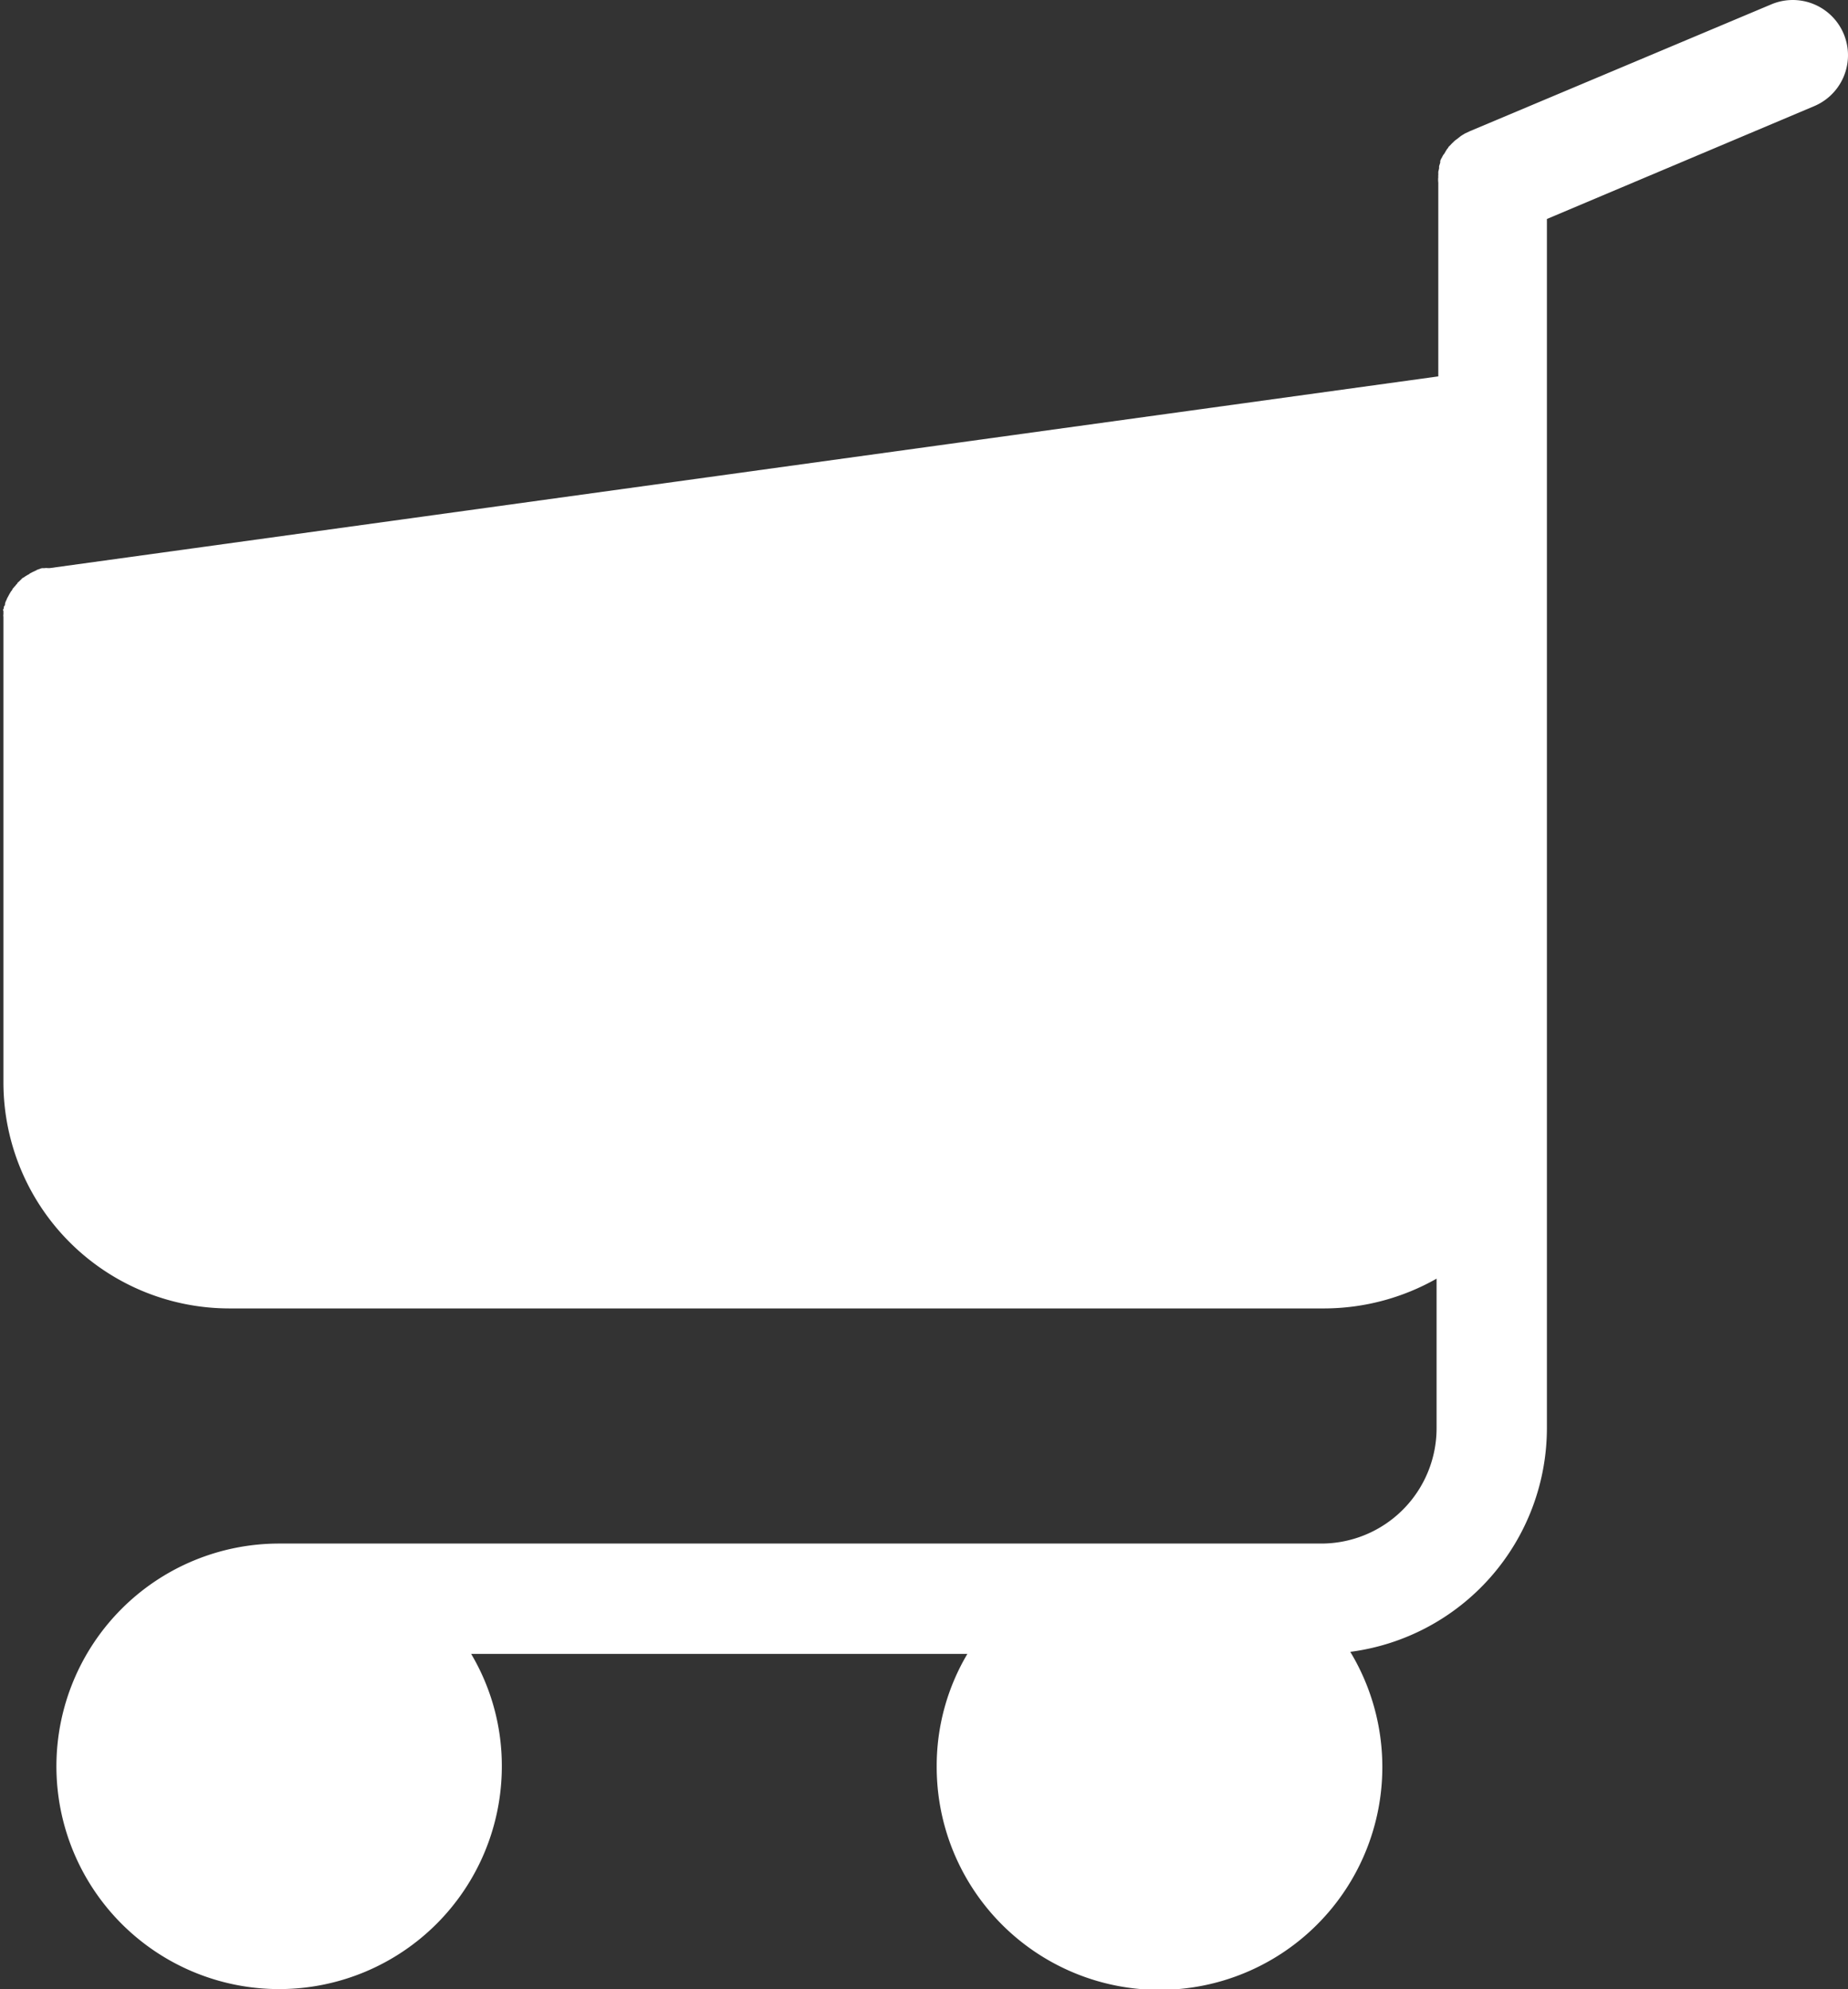
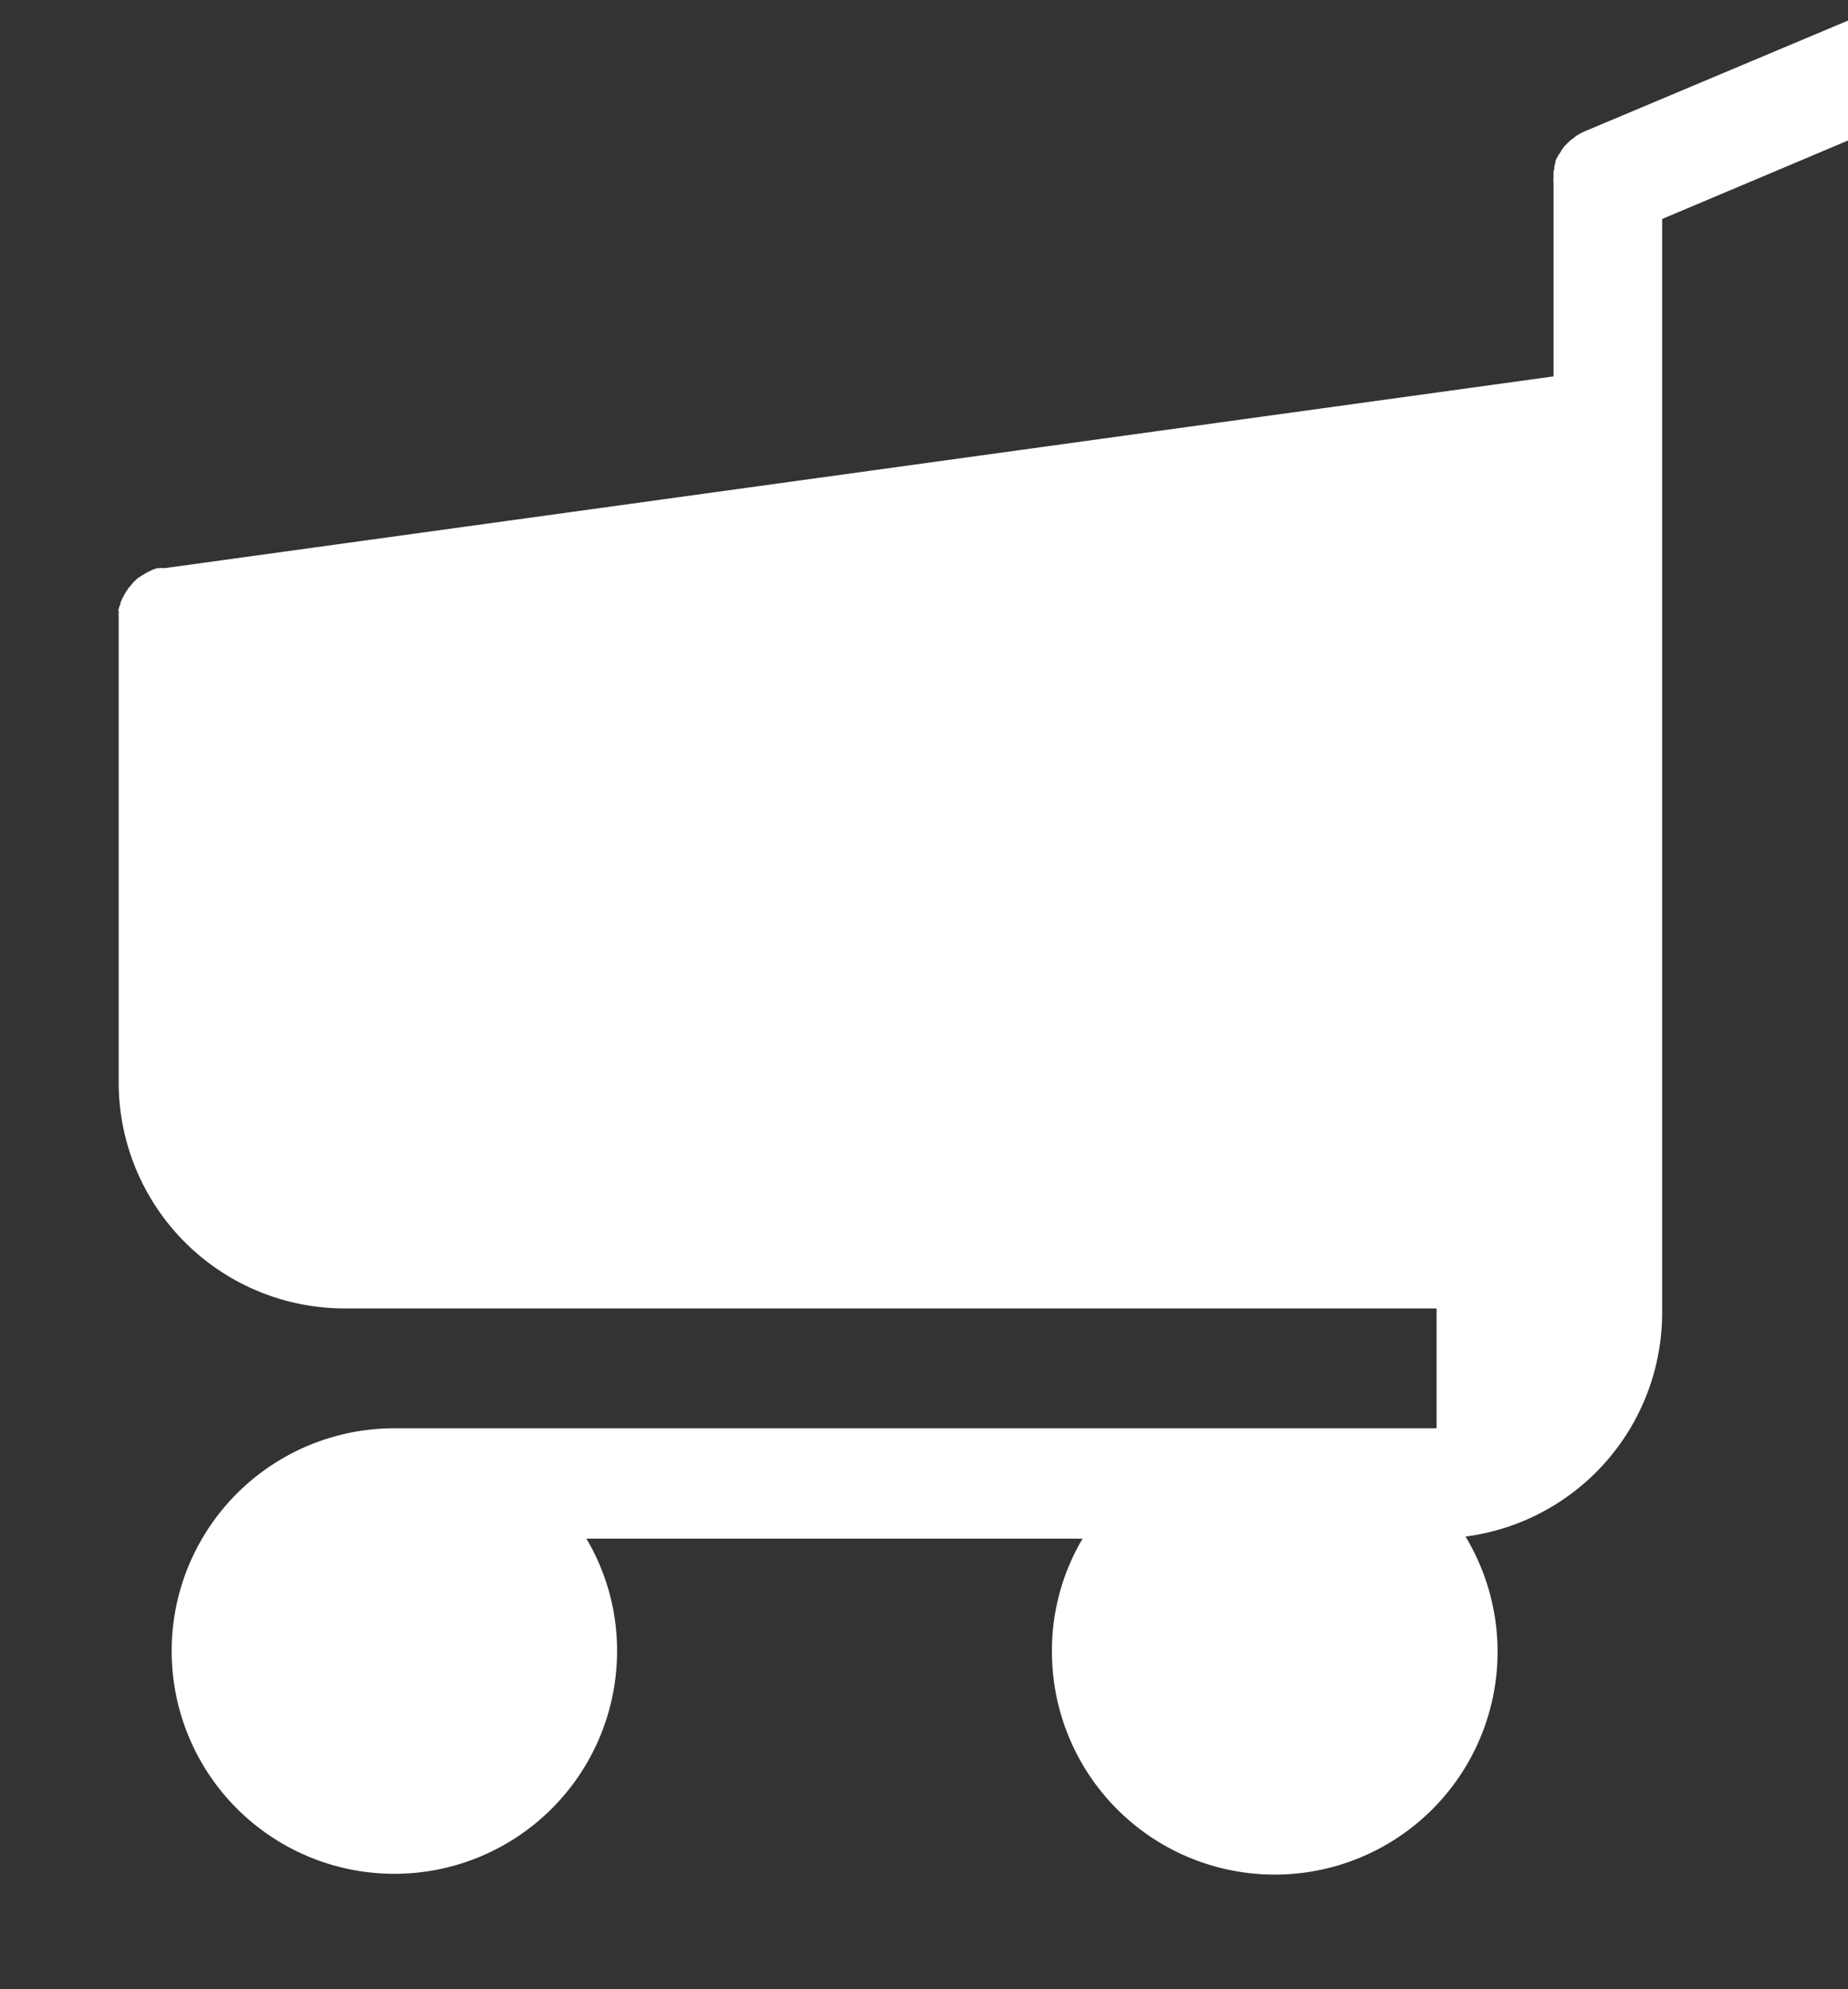
<svg xmlns="http://www.w3.org/2000/svg" id="グループ_32" data-name="グループ 32" width="16.148" height="17.377" viewBox="0 0 16.148 17.377">
  <rect x="0" y="0" width="16.148" height="17.377" fill="#333333" stroke="none" />
  <g id="グループ_31" data-name="グループ 31">
-     <path id="パス_4" data-name="パス 4" d="M1020.77,36.817v1.307a1.008,1.008,0,0,1-1.007,1.007h-9.107a1.946,1.946,0,1,0,1.946,1.946,1.916,1.916,0,0,0-.268-.982h4.336a1.915,1.915,0,0,0-.268.982,1.947,1.947,0,1,0,3.614-1,1.973,1.973,0,0,0,1.718-1.953V27.56l2.336-.986a.482.482,0,1,0-.375-.889l-2.632,1.107-.047.022-.011.007a.3.3,0,0,0-.028.018c-.007.007-.014.01-.022.018l-.014.01a.138.138,0,0,0-.025.022l-.011.01-.021.022-.011.011c0,.007-.01.014-.014.021l-.011.018-.01.018a.092.092,0,0,0-.015.021l-.007.014a.131.131,0,0,0-.014.029l0,.014-.01.032c0,.008,0,.011,0,.018a.294.294,0,0,1-.007.029c0,.011,0,.021,0,.032a.031.031,0,0,0,0,.014.2.2,0,0,0,0,.05v1.693l-12.135,1.675c-.007,0-.011,0-.014,0a.1.1,0,0,0-.029,0,.1.1,0,0,1-.018,0,.063.063,0,0,0-.025.007.176.176,0,0,0-.021.007l-.021.011-.022.01-.021.011a.068.068,0,0,1-.022.014l-.018.011a.245.245,0,0,1-.021.014c-.007,0-.011.011-.018.015l-.018.018a.062.062,0,0,0-.014.014c0,.007-.011.011-.014.018s-.011.01-.015.018a.069.069,0,0,0-.014.017c0,.008-.011.015-.014.022l-.011.018-.011.021-.01.018a.159.159,0,0,1-.011.025.166.166,0,0,0-.007.021c0,.008,0,.015-.007.022s0,.018-.007.025,0,.014,0,.021,0,.018,0,.025a.056.056,0,0,0,0,.022v4.071a1.975,1.975,0,0,0,1.971,1.971h9.575A2,2,0,0,0,1020.77,36.817Z" transform="translate(-1008.217 -25.647)" fill="#fff" />
+     <path id="パス_4" data-name="パス 4" d="M1020.77,36.817v1.307h-9.107a1.946,1.946,0,1,0,1.946,1.946,1.916,1.916,0,0,0-.268-.982h4.336a1.915,1.915,0,0,0-.268.982,1.947,1.947,0,1,0,3.614-1,1.973,1.973,0,0,0,1.718-1.953V27.56l2.336-.986a.482.482,0,1,0-.375-.889l-2.632,1.107-.047.022-.011.007a.3.3,0,0,0-.028.018c-.007.007-.014.01-.022.018l-.014.01a.138.138,0,0,0-.025.022l-.011.01-.021.022-.011.011c0,.007-.01.014-.014.021l-.011.018-.01.018a.092.092,0,0,0-.015.021l-.007.014a.131.131,0,0,0-.014.029l0,.014-.01.032c0,.008,0,.011,0,.018a.294.294,0,0,1-.007.029c0,.011,0,.021,0,.032a.031.031,0,0,0,0,.014.2.2,0,0,0,0,.05v1.693l-12.135,1.675c-.007,0-.011,0-.014,0a.1.1,0,0,0-.029,0,.1.1,0,0,1-.018,0,.063.063,0,0,0-.025.007.176.176,0,0,0-.021.007l-.021.011-.022.01-.021.011a.068.068,0,0,1-.022.014l-.018.011a.245.245,0,0,1-.021.014c-.007,0-.011.011-.018.015l-.018.018a.062.062,0,0,0-.014.014c0,.007-.011.011-.014.018s-.011.01-.015.018a.069.069,0,0,0-.014.017c0,.008-.011.015-.014.022l-.011.018-.011.021-.01.018a.159.159,0,0,1-.011.025.166.166,0,0,0-.007.021c0,.008,0,.015-.007.022s0,.018-.007.025,0,.014,0,.021,0,.018,0,.025a.056.056,0,0,0,0,.022v4.071a1.975,1.975,0,0,0,1.971,1.971h9.575A2,2,0,0,0,1020.77,36.817Z" transform="translate(-1008.217 -25.647)" fill="#fff" />
  </g>
</svg>